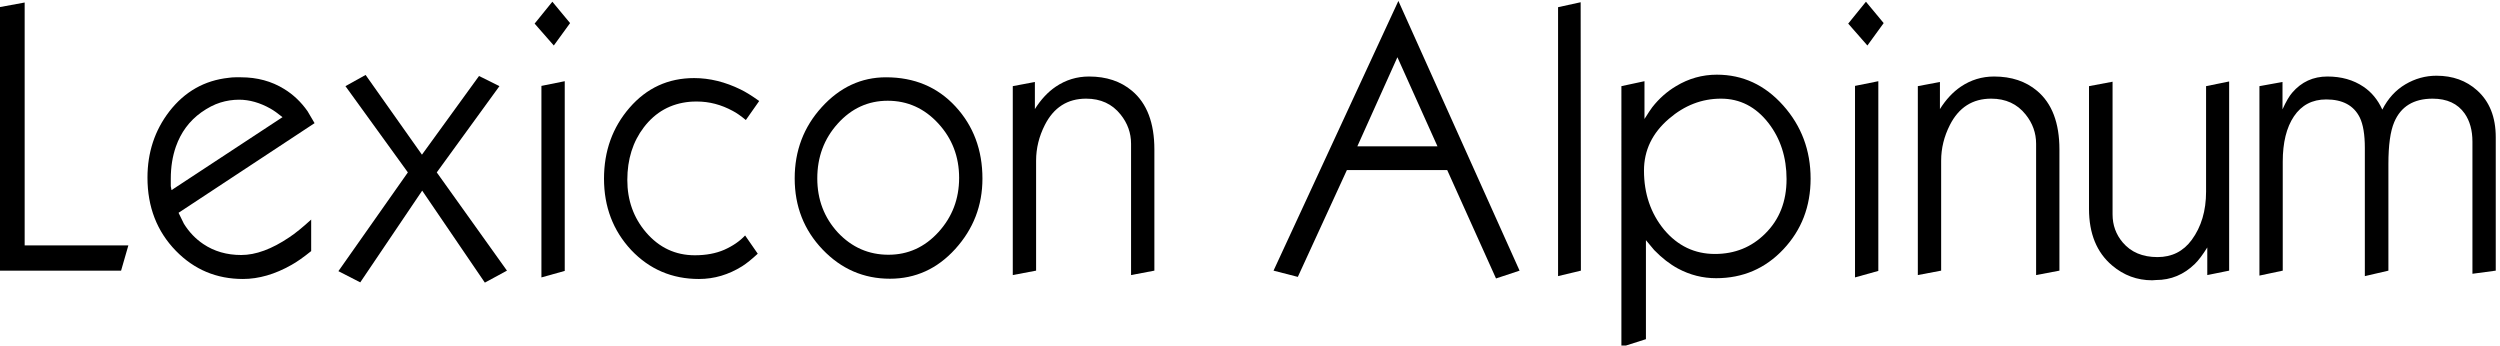
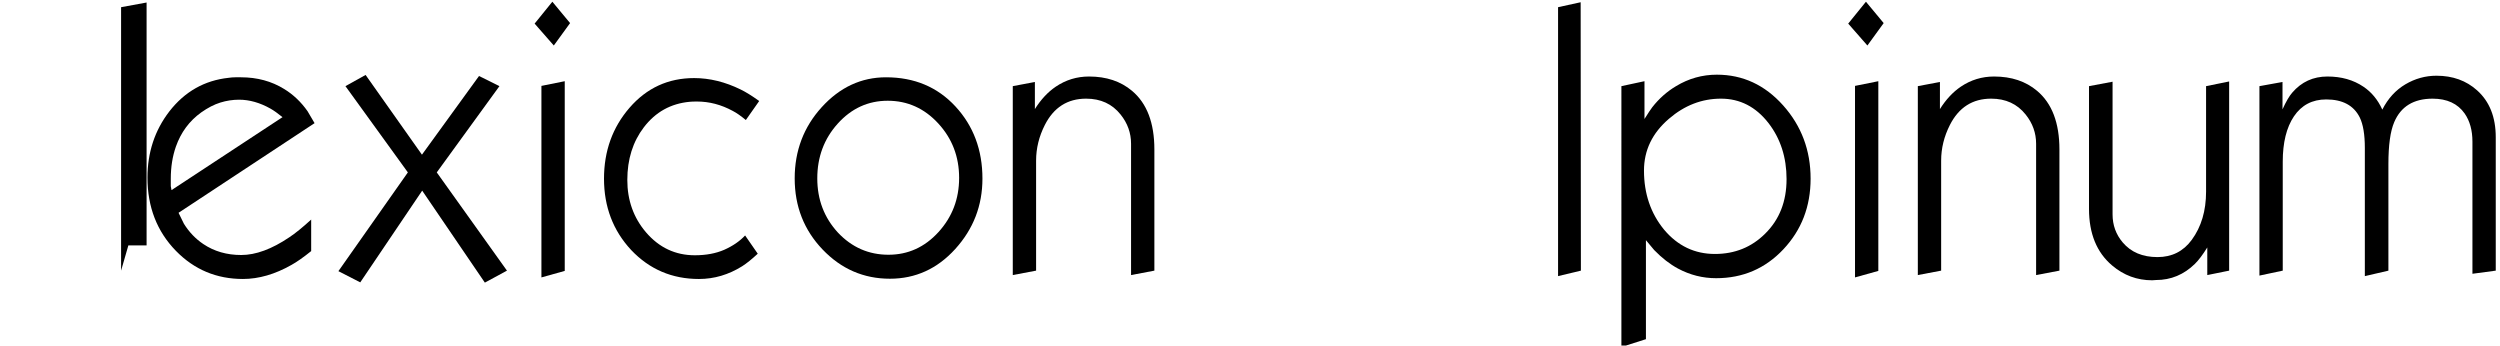
<svg xmlns="http://www.w3.org/2000/svg" xmlns:ns1="http://www.inkscape.org/namespaces/inkscape" xmlns:ns2="http://sodipodi.sourceforge.net/DTD/sodipodi-0.dtd" width="146.363mm" height="20.228mm" viewBox="0 0 146.363 20.228" version="1.1" id="svg8" ns1:version="0.92.1 r15371" ns2:docname="lexicon_logo.svg">
  <defs id="defs2" />
  <ns2:namedview id="base" pagecolor="#ffffff" bordercolor="#666666" borderopacity="1.0" ns1:pageopacity="0.0" ns1:pageshadow="2" ns1:zoom="0.7" ns1:cx="-7.9860256" ns1:cy="-130.29498" ns1:document-units="mm" ns1:current-layer="layer1" showgrid="false" fit-margin-top="0" fit-margin-left="0" fit-margin-right="0" fit-margin-bottom="0" ns1:window-width="2560" ns1:window-height="1377" ns1:window-x="-8" ns1:window-y="-8" ns1:window-maximized="1" />
  <g ns1:label="Ebene 1" ns1:groupmode="layer" id="layer1" transform="translate(-5.425,-6.344)">
    <g aria-label="Lexicon Alpinum" transform="matrix(0.247,0,0,0.265,-30.74,-28.726)" style="font-style:normal;font-weight:normal;font-size:17.333px;line-height:1.25;font-family:sans-serif;letter-spacing:0px;word-spacing:0px;fill:#000000;fill-opacity:1;stroke:none" id="flowRoot4485">
-       <path d="m 176.844,186.547 -1.727,5.584 h -28.9 v -58.202 l 6.045,-1.036 v 53.654 z" style="font-style:normal;font-variant:normal;font-weight:normal;font-stretch:normal;font-size:74.667px;font-family:Kabel;-inkscape-font-specification:Kabel" id="path4494" ns1:connector-curvature="0" />
+       <path d="m 176.844,186.547 -1.727,5.584 v -58.202 l 6.045,-1.036 v 53.654 z" style="font-style:normal;font-variant:normal;font-weight:normal;font-stretch:normal;font-size:74.667px;font-family:Kabel;-inkscape-font-specification:Kabel" id="path4494" ns1:connector-curvature="0" />
      <path d="m 220.978,159.547 -32.239,19.804 q 0.633,1.209 1.267,2.418 1.842,2.763 4.606,4.49 3.857,2.418 8.981,2.418 5.181,0 11.399,-3.915 2.072,-1.267 5.181,-3.915 v 6.966 q -2.763,2.072 -4.663,3.051 -5.872,3.109 -11.514,3.109 -9.384,0 -15.889,-6.217 -6.736,-6.448 -6.736,-16.177 0,-8.347 5.181,-14.622 5.469,-6.563 14.047,-7.426 0.806,-0.115 1.612,-0.115 0.864,0 1.324,0 5.757,0 10.247,2.591 3.224,1.842 5.527,4.893 0.806,1.324 1.669,2.648 z m -7.599,-1.324 q -1.669,-1.267 -2.878,-1.9 -3.742,-1.957 -7.426,-1.957 -2.245,0 -4.433,0.633 -2.188,0.633 -4.548,2.188 -4.203,2.821 -5.987,7.542 -1.209,3.224 -1.209,7.081 0,1.151 0,1.669 0.058,0.461 0.173,0.864 z" style="font-style:normal;font-variant:normal;font-weight:normal;font-stretch:normal;font-size:74.667px;font-family:Kabel;-inkscape-font-specification:Kabel" id="path4496" ns1:connector-curvature="0" />
      <path d="m 266.578,192.131 -5.239,2.648 -14.853,-20.322 -14.68,20.264 -5.181,-2.475 16.465,-21.819 -14.795,-19.055 4.778,-2.475 13.356,17.616 13.529,-17.386 4.836,2.245 -14.853,19.055 z" style="font-style:normal;font-variant:normal;font-weight:normal;font-stretch:normal;font-size:74.667px;font-family:Kabel;-inkscape-font-specification:Kabel" id="path4498" ns1:connector-curvature="0" />
      <path d="m 281.54,137.441 -3.857,4.951 -4.548,-4.836 4.203,-4.836 z m -1.267,54.748 -5.527,1.439 v -42.313 l 5.527,-1.036 z" style="font-style:normal;font-variant:normal;font-weight:normal;font-stretch:normal;font-size:74.667px;font-family:Kabel;-inkscape-font-specification:Kabel" id="path4500" ns1:connector-curvature="0" />
      <path d="m 326.366,154.654 -3.166,4.203 q -1.785,-1.382 -3.109,-2.015 -4.087,-2.072 -8.463,-2.072 -1.151,0 -1.727,0.058 -6.736,0.576 -10.88,5.642 -3.915,4.778 -3.915,11.629 0,6.736 4.433,11.571 4.663,5.066 11.571,5.066 3.972,0 6.966,-1.209 3.051,-1.267 4.951,-3.166 l 2.994,4.03 q -2.13,1.842 -3.684,2.763 -4.836,2.821 -10.247,2.821 -9.556,0 -16.062,-6.39 -6.448,-6.448 -6.448,-15.774 0,-9.153 6.045,-15.659 6.102,-6.563 15.313,-6.563 5.527,0 11.053,2.533 1.785,0.806 4.375,2.533 z" style="font-style:normal;font-variant:normal;font-weight:normal;font-stretch:normal;font-size:74.667px;font-family:Kabel;-inkscape-font-specification:Kabel" id="path4502" ns1:connector-curvature="0" />
      <path d="m 379.28,171.809 q 0,8.923 -6.448,15.544 -6.39,6.563 -15.486,6.563 -9.326,0 -15.947,-6.448 -6.62,-6.448 -6.62,-15.716 0,-9.153 6.39,-15.716 6.448,-6.62 15.256,-6.62 10.075,0 16.465,6.448 6.39,6.448 6.39,15.947 z m -5.527,-0.173 q 0,-7.023 -4.951,-12.032 -4.951,-5.008 -11.974,-5.008 -6.966,0 -11.859,5.066 -4.836,5.008 -4.836,12.089 0,7.023 4.893,11.974 4.951,4.893 11.974,4.893 6.966,0 11.859,-5.008 4.893,-5.008 4.893,-11.974 z" style="font-style:normal;font-variant:normal;font-weight:normal;font-stretch:normal;font-size:74.667px;font-family:Kabel;-inkscape-font-specification:Kabel" id="path4504" ns1:connector-curvature="0" />
      <path d="m 420.033,192.131 -5.527,0.979 V 164.095 q 0,-3.569 -2.475,-6.448 -2.994,-3.512 -8.175,-3.512 -6.62,0 -9.787,5.814 -2.072,3.8 -2.072,7.887 v 24.294 l -5.527,0.979 V 151.372 l 5.239,-0.921 v 5.987 q 2.13,-3.166 4.951,-4.951 3.569,-2.245 7.887,-2.245 6.16,0 10.19,3.166 5.296,4.145 5.296,12.953 z" style="font-style:normal;font-variant:normal;font-weight:normal;font-stretch:normal;font-size:74.667px;font-family:Kabel;-inkscape-font-specification:Kabel" id="path4506" ns1:connector-curvature="0" />
-       <path d="m 506.594,192.131 -5.584,1.727 -11.571,-23.949 h -23.776 l -11.629,23.603 -5.757,-1.382 29.59,-59.584 z m -19.458,-27.46 -9.499,-19.689 -9.499,19.689 z" style="font-style:normal;font-variant:normal;font-weight:normal;font-stretch:normal;font-size:74.667px;font-family:Kabel;-inkscape-font-specification:Kabel" id="path4508" ns1:connector-curvature="0" />
      <path d="m 521.128,192.131 -5.411,1.209 v -59.411 l 5.354,-1.094 z" style="font-style:normal;font-variant:normal;font-weight:normal;font-stretch:normal;font-size:74.667px;font-family:Kabel;-inkscape-font-specification:Kabel" id="path4510" ns1:connector-curvature="0" />
      <path d="m 575.576,171.809 q 0,9.211 -6.448,15.601 -6.448,6.39 -15.947,6.39 -4.778,0 -9.038,-2.13 -2.878,-1.439 -5.642,-4.087 -0.979,-1.094 -1.957,-2.188 v 21.876 l -5.814,1.727 V 151.372 l 5.469,-1.094 v 8.347 q 1.324,-1.957 1.842,-2.591 2.418,-2.878 5.642,-4.663 4.49,-2.533 9.672,-2.533 9.211,0 15.716,6.793 6.505,6.793 6.505,16.177 z m -5.699,0.115 q 0,-7.254 -4.318,-12.435 -4.49,-5.354 -11.226,-5.354 -6.793,0 -12.32,4.433 -5.93,4.721 -5.93,11.456 0,7.657 4.778,13.068 4.836,5.354 12.032,5.354 7.081,0 11.917,-4.49 5.066,-4.663 5.066,-12.032 z" style="font-style:normal;font-variant:normal;font-weight:normal;font-stretch:normal;font-size:74.667px;font-family:Kabel;-inkscape-font-specification:Kabel" id="path4512" ns1:connector-curvature="0" />
      <path d="m 592.894,137.441 -3.857,4.951 -4.548,-4.836 4.203,-4.836 z m -1.267,54.748 -5.527,1.439 v -42.313 l 5.527,-1.036 z" style="font-style:normal;font-variant:normal;font-weight:normal;font-stretch:normal;font-size:74.667px;font-family:Kabel;-inkscape-font-specification:Kabel" id="path4514" ns1:connector-curvature="0" />
      <path d="m 634.553,192.131 -5.527,0.979 V 164.095 q 0,-3.569 -2.475,-6.448 -2.994,-3.512 -8.175,-3.512 -6.62,0 -9.787,5.814 -2.072,3.8 -2.072,7.887 v 24.294 l -5.527,0.979 V 151.372 l 5.239,-0.921 v 5.987 q 2.13,-3.166 4.951,-4.951 3.569,-2.245 7.887,-2.245 6.16,0 10.19,3.166 5.296,4.145 5.296,12.953 z" style="font-style:normal;font-variant:normal;font-weight:normal;font-stretch:normal;font-size:74.667px;font-family:Kabel;-inkscape-font-specification:Kabel" id="path4516" ns1:connector-curvature="0" />
      <path d="m 674.78,192.131 -5.181,0.979 v -6.102 q -1.612,2.418 -2.936,3.627 -3.915,3.569 -9.211,3.569 -0.633,0.058 -0.921,0.058 -5.354,0 -9.499,-3.281 -5.469,-4.318 -5.469,-12.492 V 151.372 l 5.584,-0.979 v 29.302 q 0,3.569 2.418,6.217 2.936,3.224 8.232,3.224 5.124,0 8.117,-3.8 3.397,-4.318 3.397,-10.65 V 151.372 l 5.469,-1.036 z" style="font-style:normal;font-variant:normal;font-weight:normal;font-stretch:normal;font-size:74.667px;font-family:Kabel;-inkscape-font-specification:Kabel" id="path4518" ns1:connector-curvature="0" />
      <path d="m 737.973,192.131 -5.527,0.691 v -29.187 q 0,-3.742 -1.842,-6.217 -2.475,-3.281 -7.599,-3.281 -6.736,0 -9.096,5.181 -1.382,2.994 -1.382,9.269 v 23.546 l -5.584,1.209 V 165.016 q 0,-4.433 -1.209,-6.736 -2.13,-3.972 -7.944,-3.972 -4.951,0 -7.657,3.742 -2.648,3.684 -2.648,10.017 v 24.064 l -5.527,1.094 V 151.372 l 5.469,-0.921 v 6.045 q 1.267,-2.591 2.303,-3.684 3.281,-3.569 8.347,-3.569 4.951,0 8.52,2.245 2.878,1.785 4.49,5.066 2.015,-3.684 5.469,-5.584 3.454,-1.9 7.369,-1.9 5.757,0 9.614,3.224 4.433,3.684 4.433,10.362 z" style="font-style:normal;font-variant:normal;font-weight:normal;font-stretch:normal;font-size:74.667px;font-family:Kabel;-inkscape-font-specification:Kabel" id="path4520" ns1:connector-curvature="0" />
    </g>
  </g>
</svg>